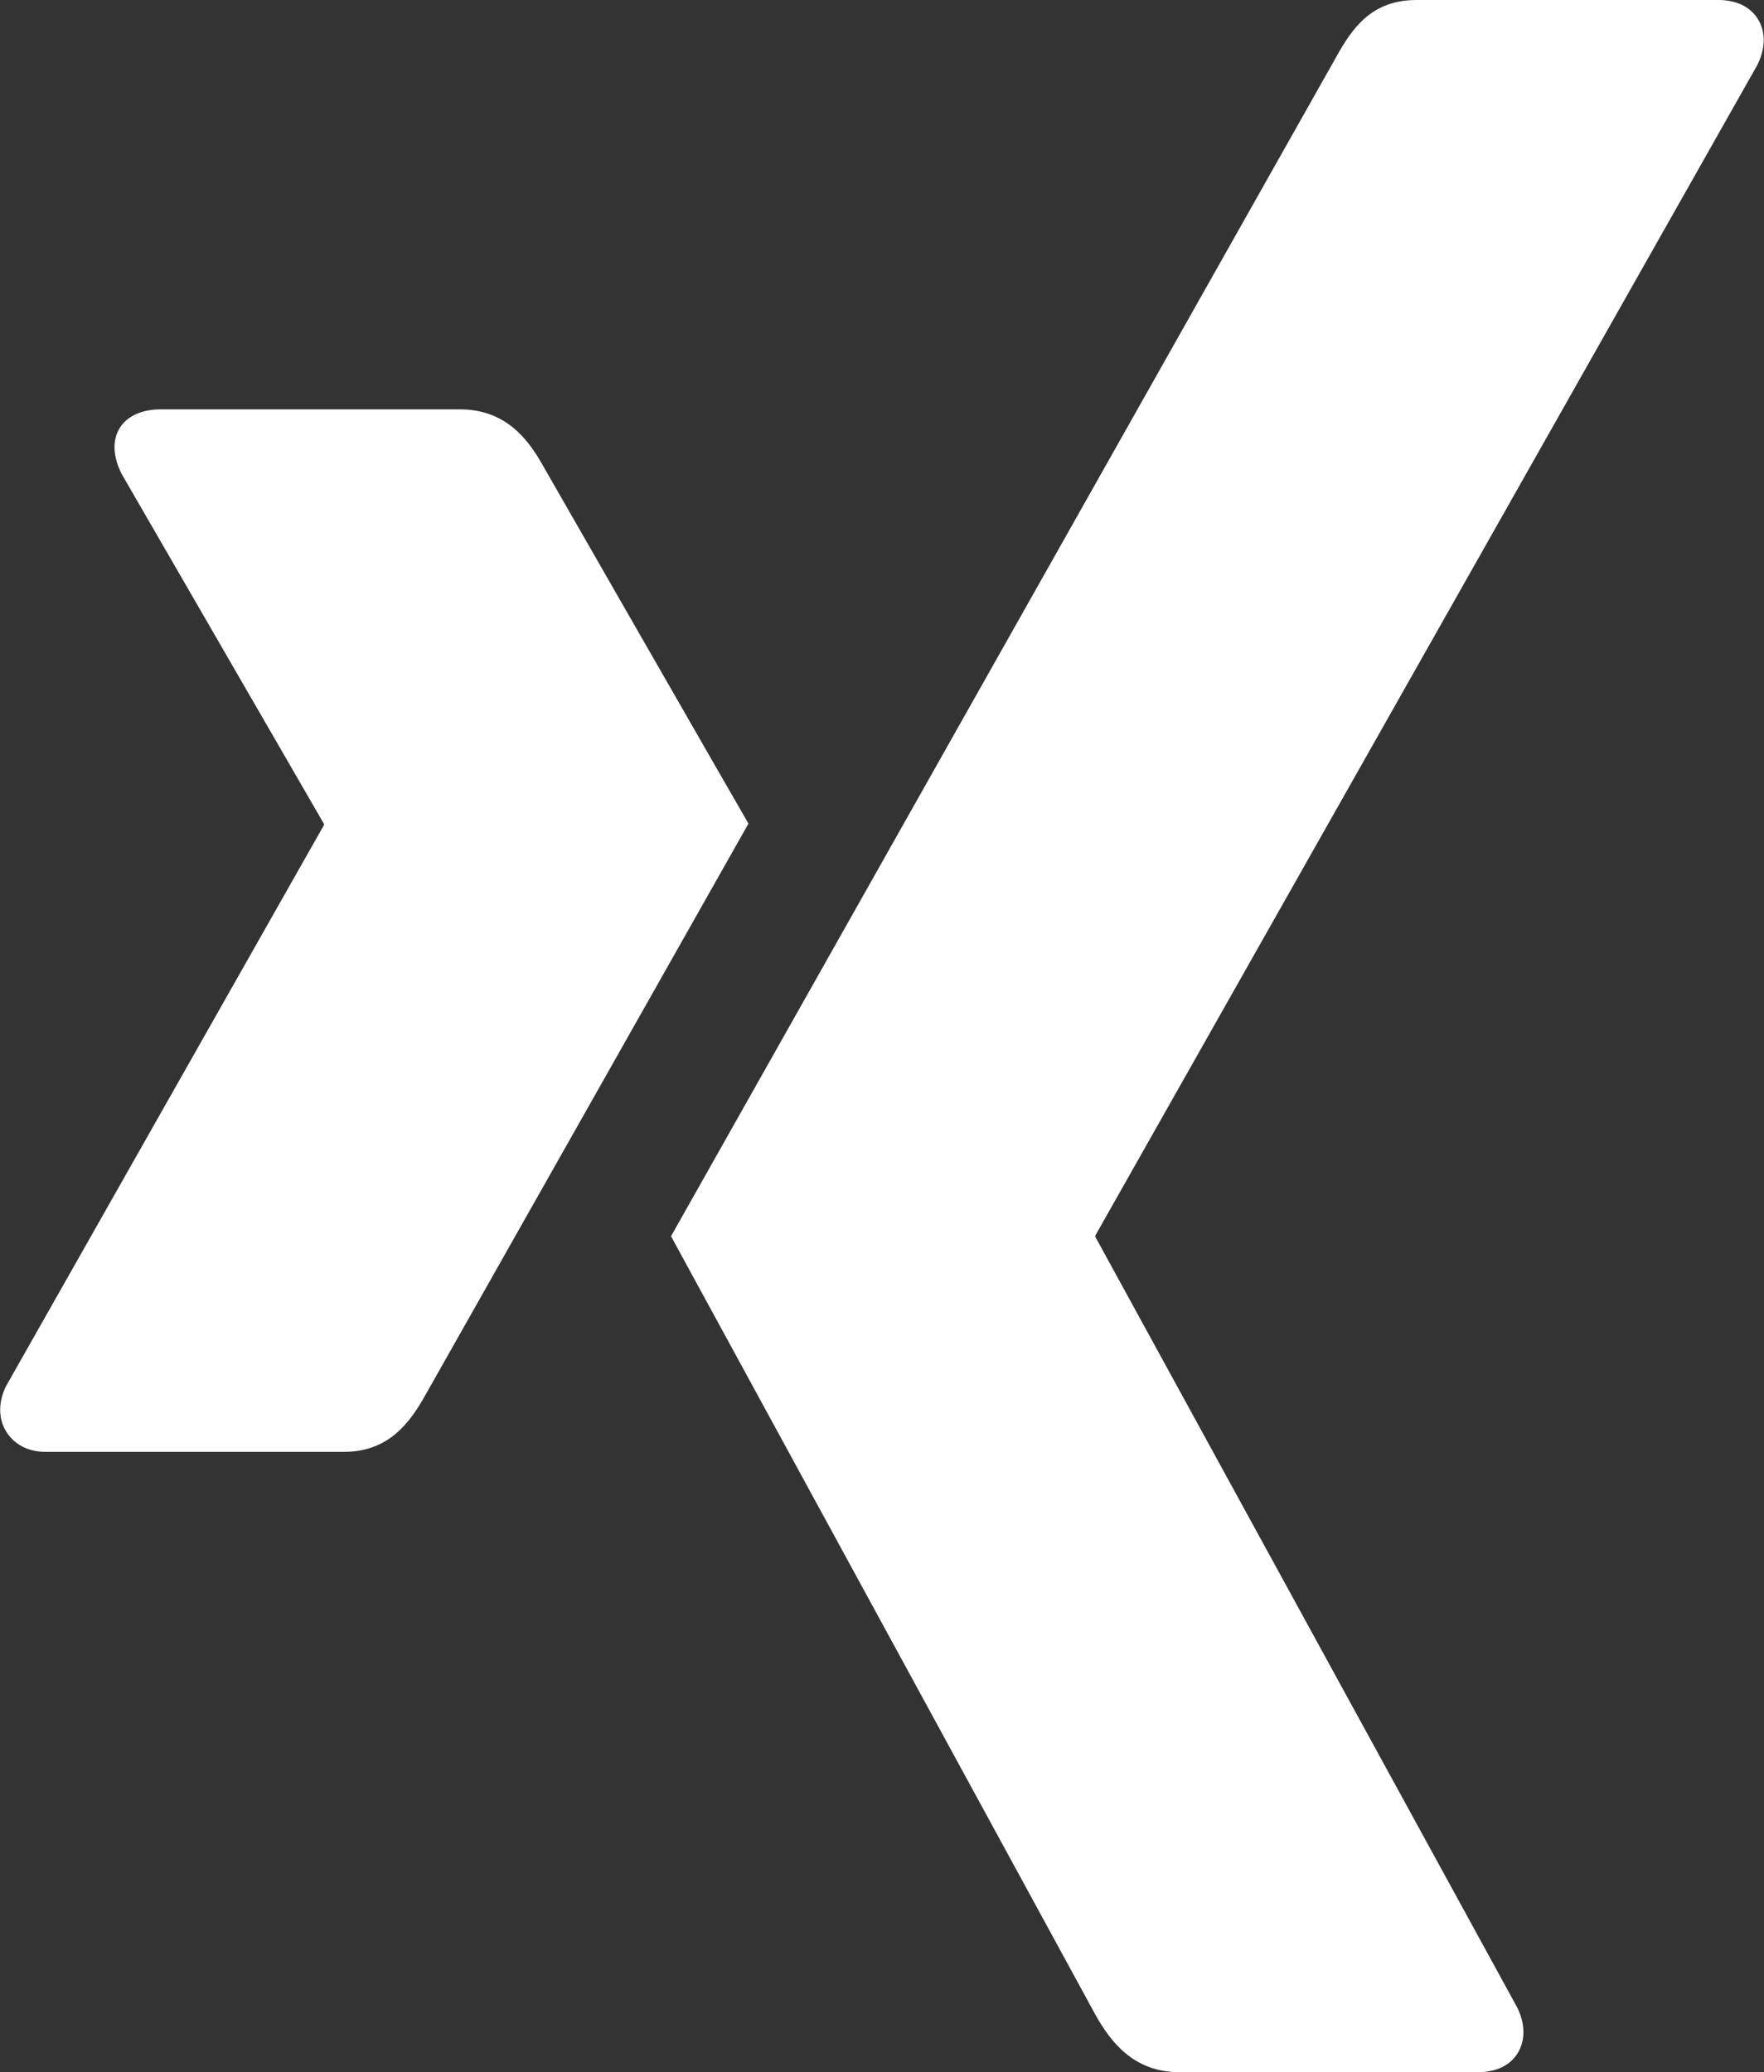
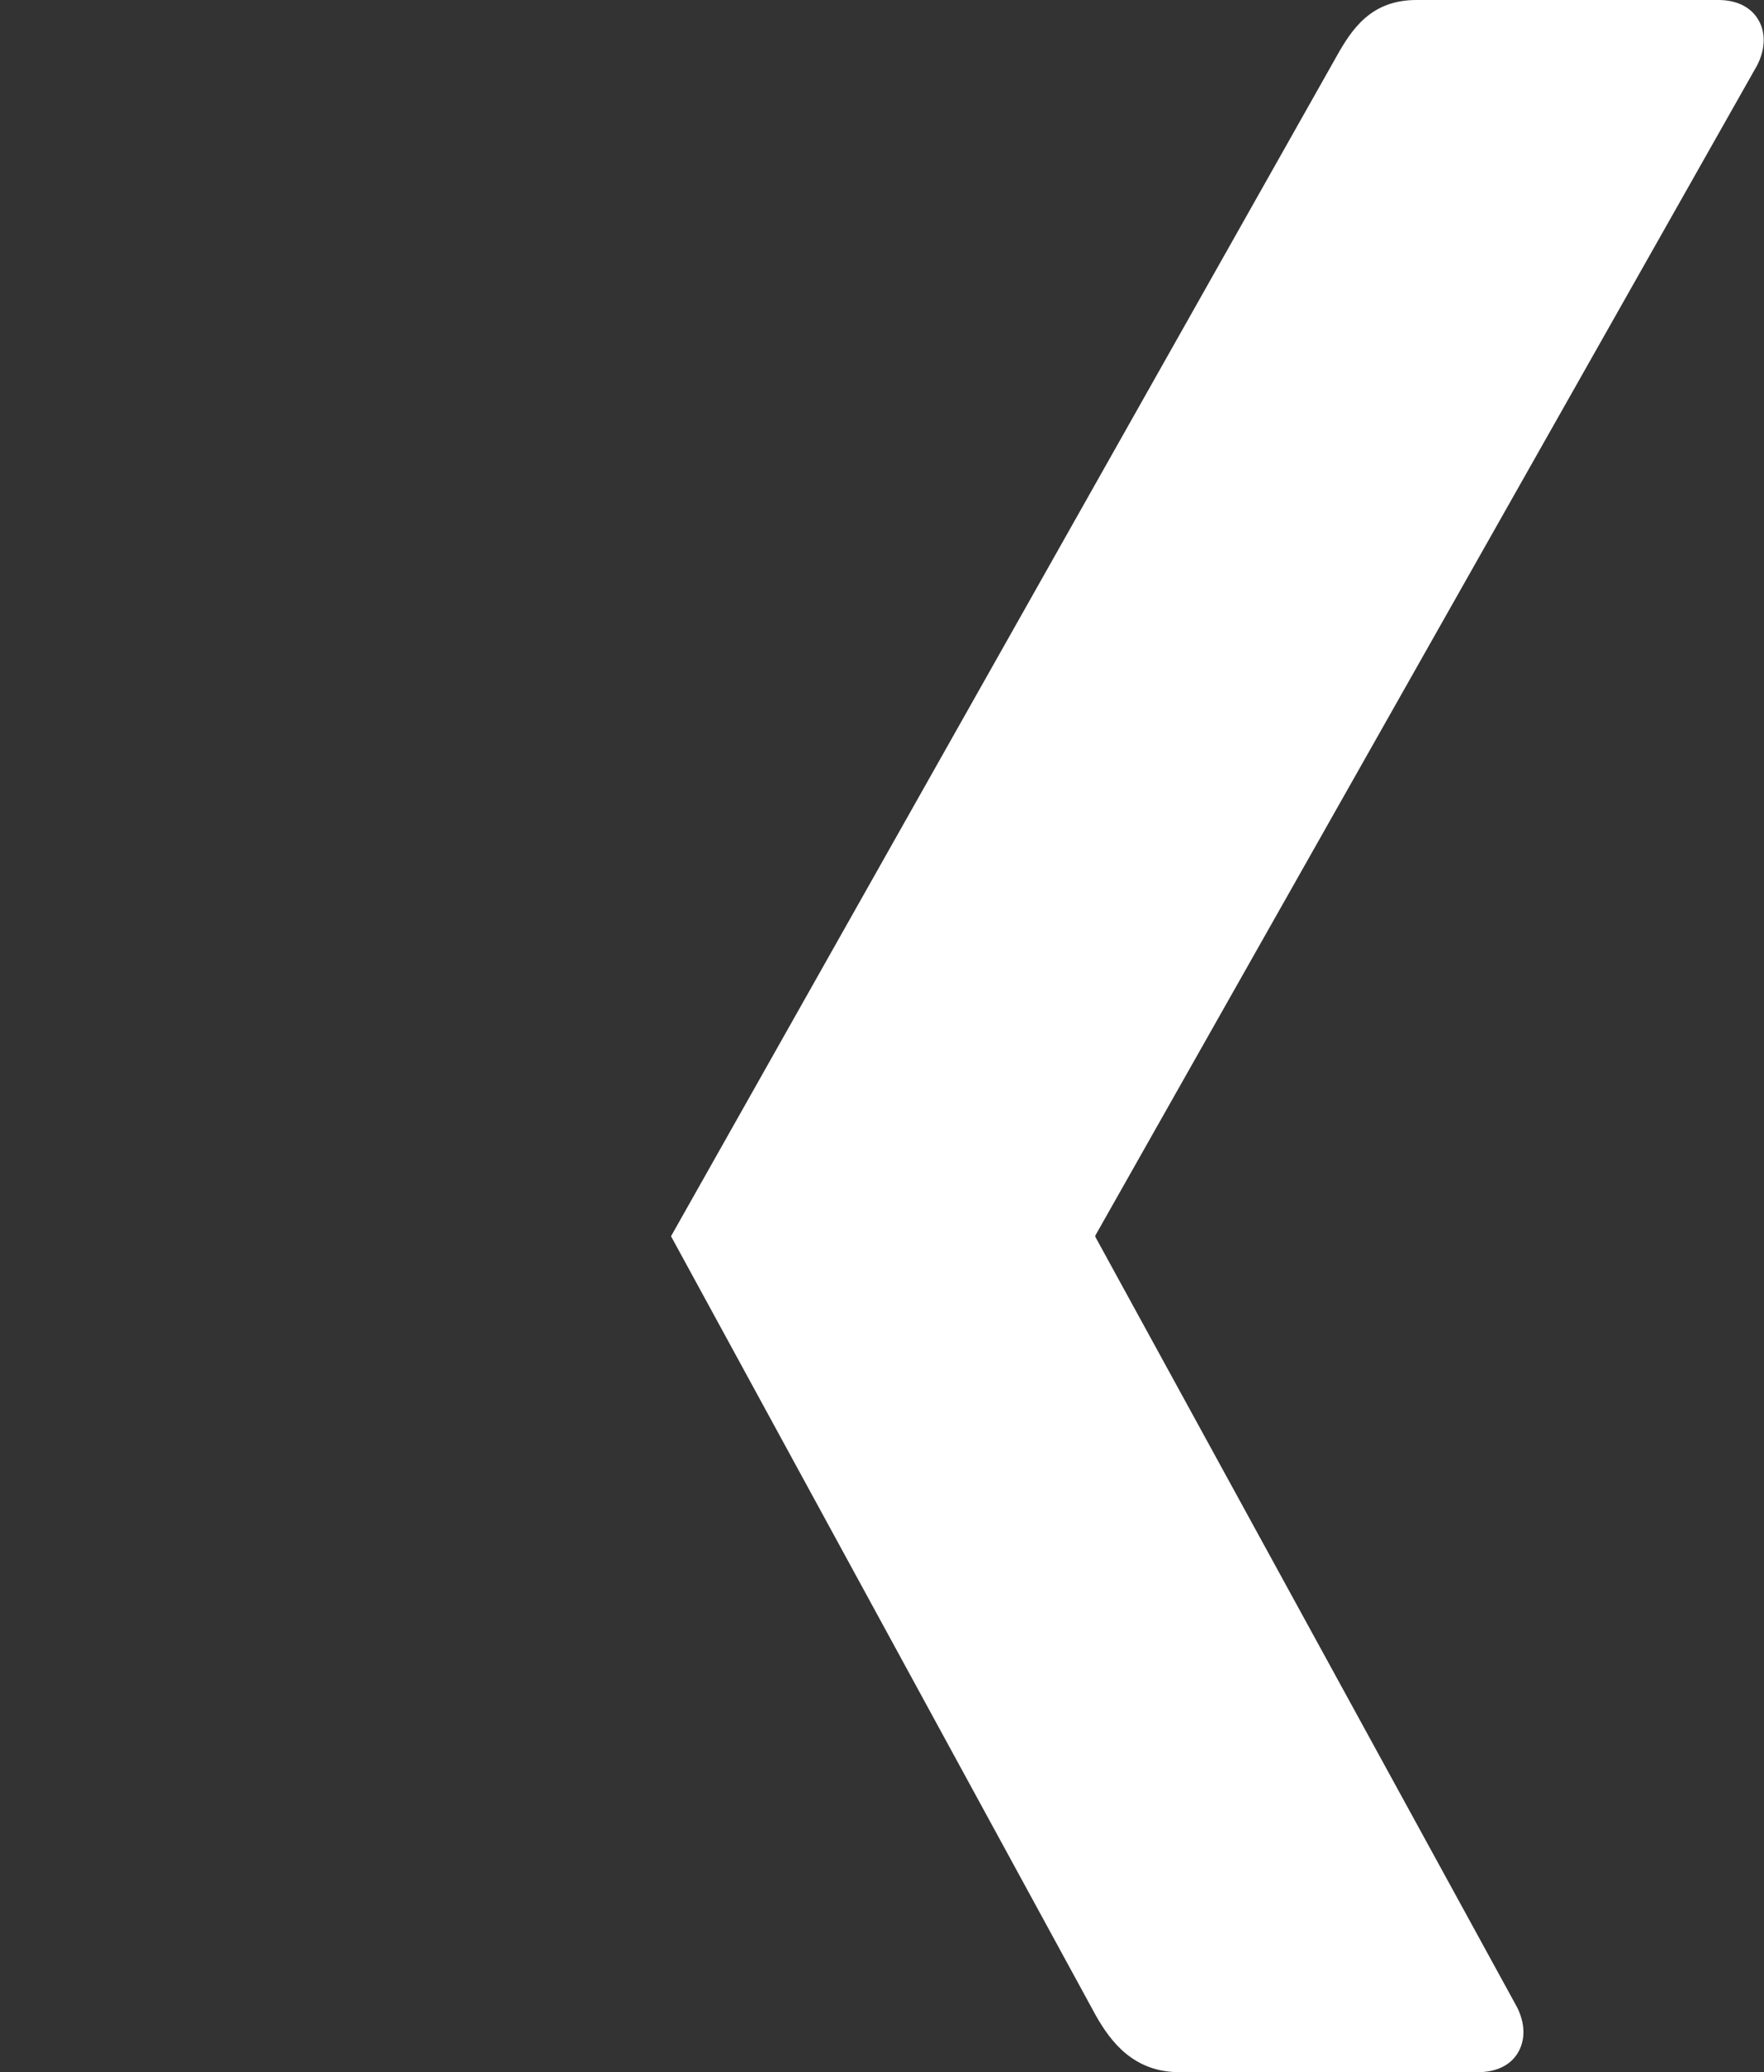
<svg xmlns="http://www.w3.org/2000/svg" version="1.1" id="Layer_1" x="0px" y="0px" width="18.725px" height="22px" viewBox="0 0 18.725 22" enable-background="new 0 0 18.725 22" xml:space="preserve">
  <rect x="0" y="0" width="18.725" height="22" fill="#333333" stroke="none" />
  <g>
-     <path fill="#FFFFFF" d="M1.706,4.346c-0.191,0-0.354,0.066-0.435,0.198c-0.084,0.136-0.069,0.31,0.02,0.487l2.146,3.713   c0.004,0.008,0.004,0.013,0,0.019l-3.371,5.95c-0.088,0.176-0.083,0.352,0,0.486c0.081,0.131,0.226,0.215,0.415,0.215h3.173   c0.477,0,0.703-0.318,0.866-0.611c0,0,3.297-5.831,3.425-6.059c-0.014-0.02-2.183-3.803-2.183-3.803   C5.604,4.66,5.367,4.346,4.88,4.346H1.706z" />
    <path id="path19375" fill="#FFFFFF" d="M15.036,0c-0.477,0-0.682,0.299-0.852,0.605c0,0-6.836,12.122-7.061,12.52   c0.011,0.021,4.508,8.271,4.508,8.271C11.79,21.677,12.033,22,12.519,22h3.169c0.191,0,0.342-0.07,0.422-0.202   c0.084-0.136,0.082-0.313-0.007-0.489l-4.474-8.174c-0.004-0.006-0.004-0.014,0-0.021l7.023-12.42   c0.09-0.176,0.093-0.354,0.009-0.49C18.581,0.072,18.431,0,18.24,0H15.036L15.036,0z" />
  </g>
</svg>